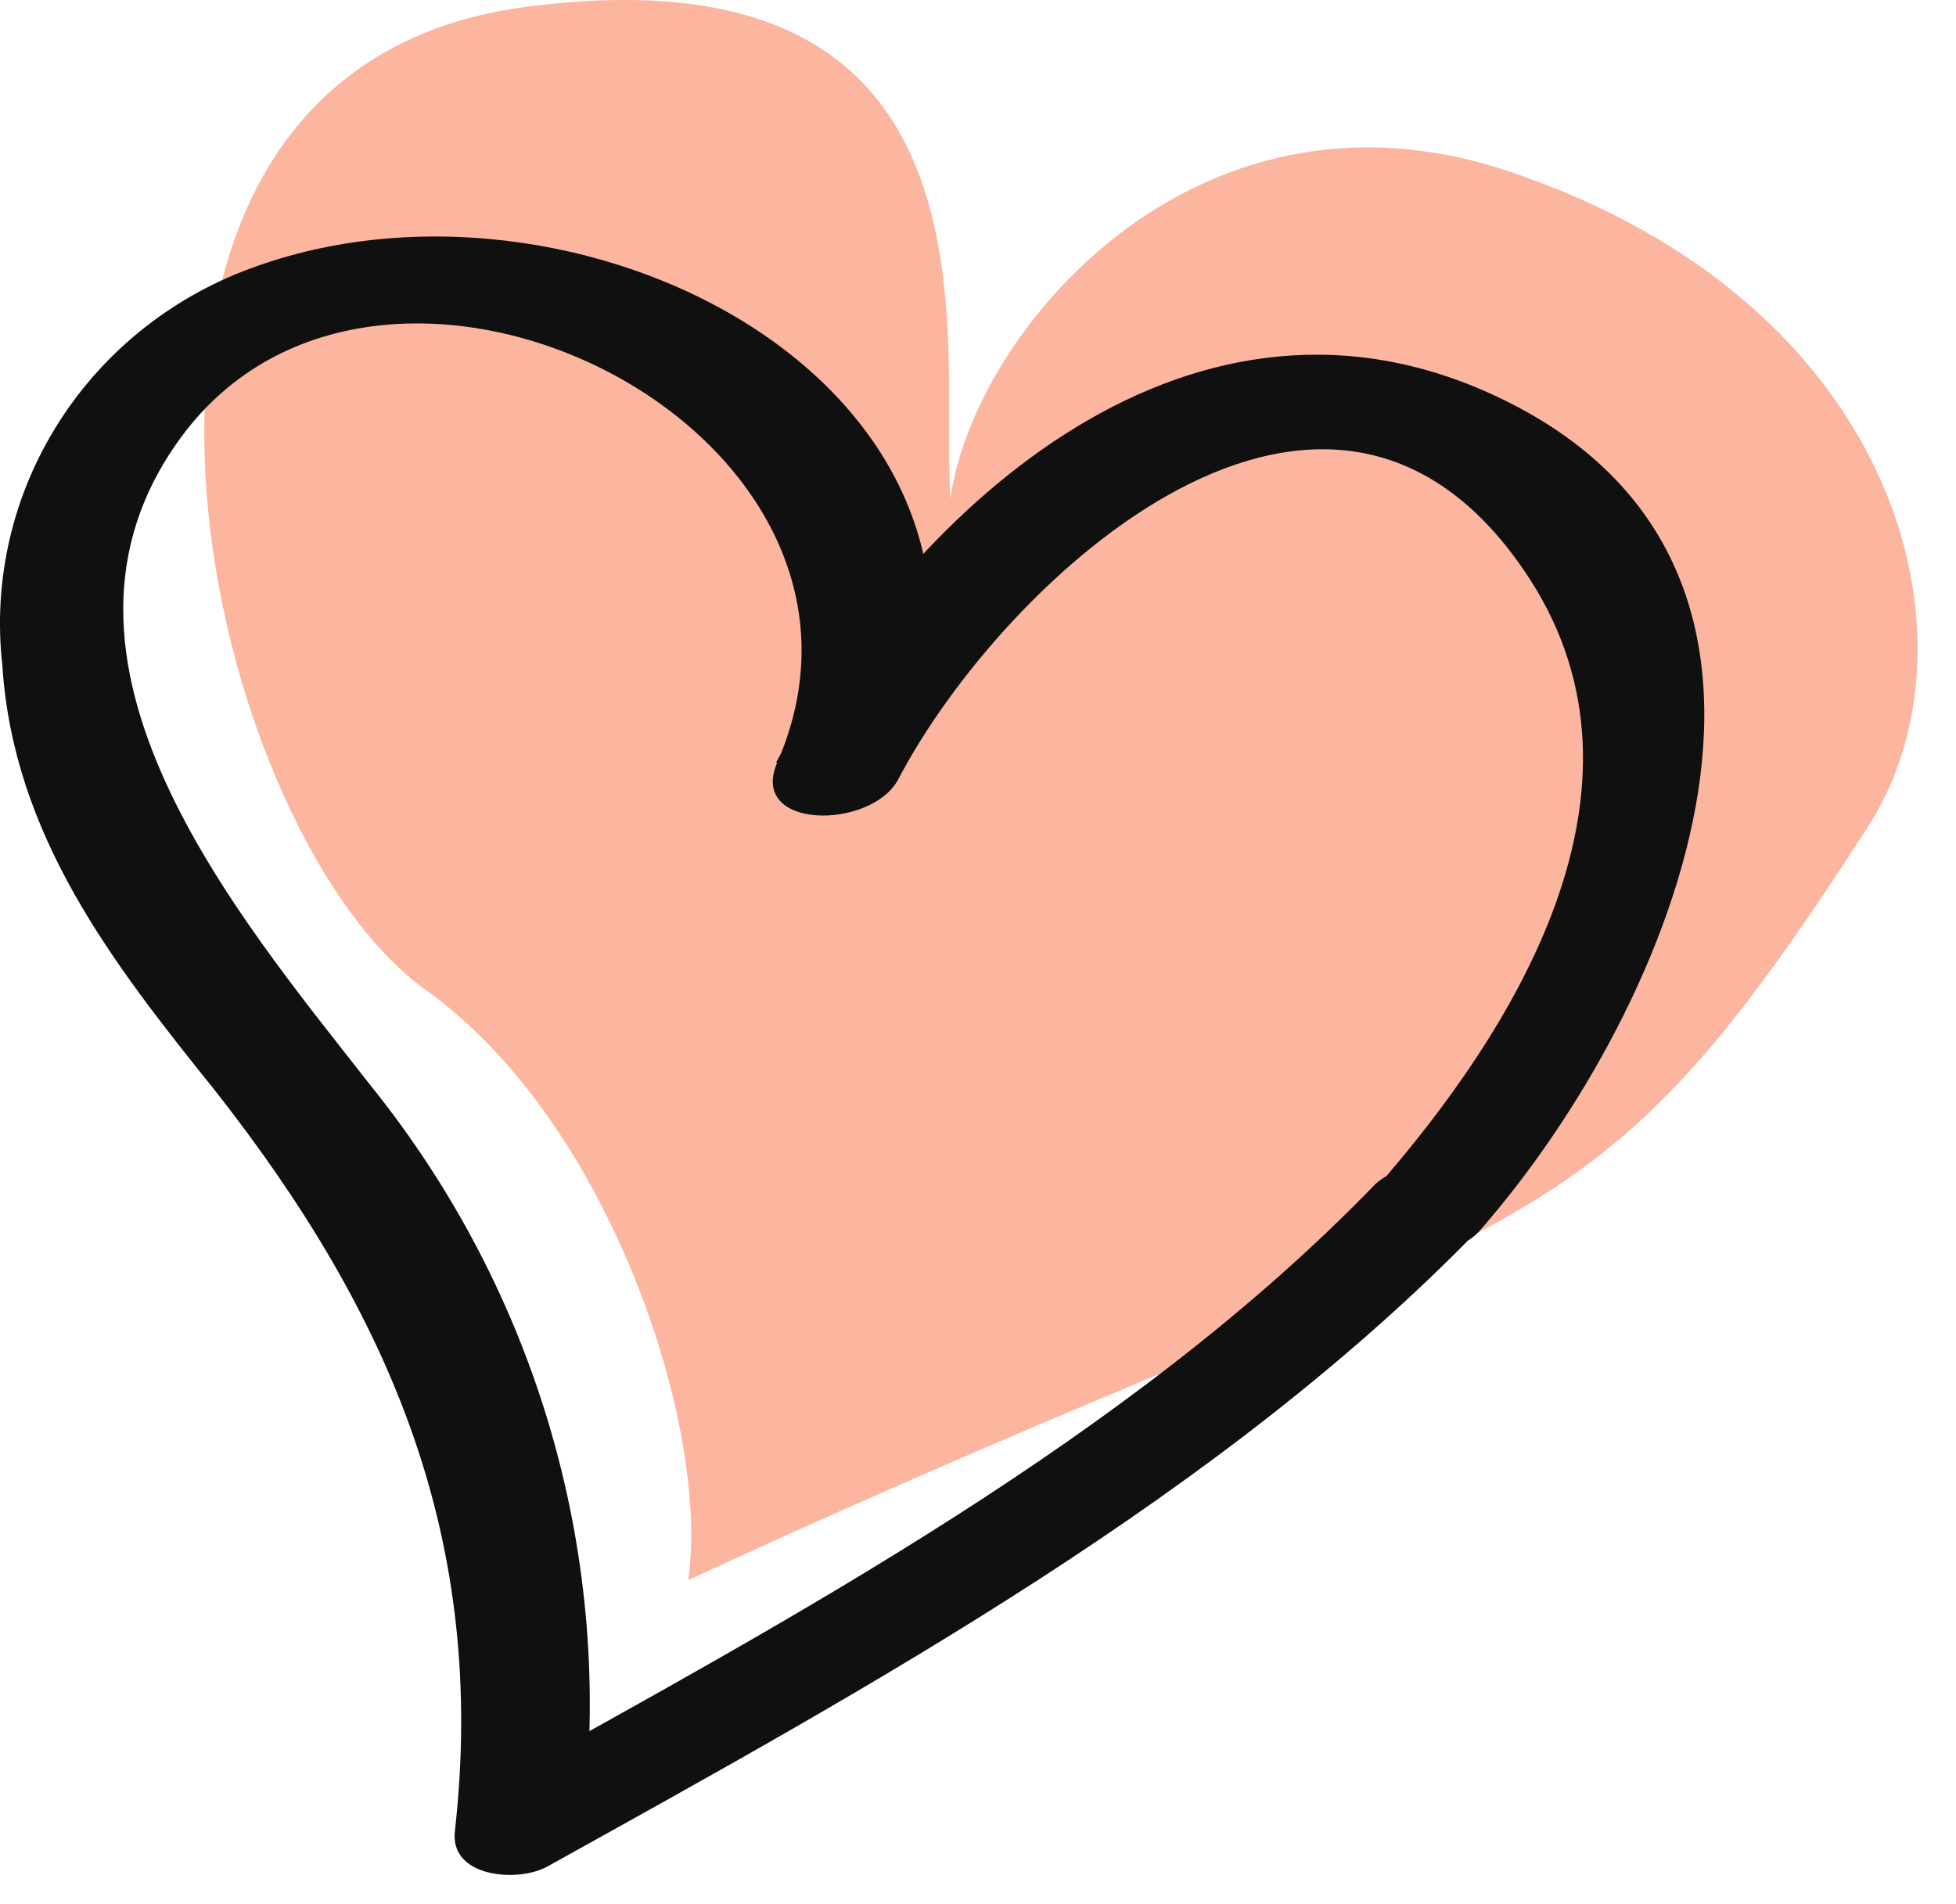
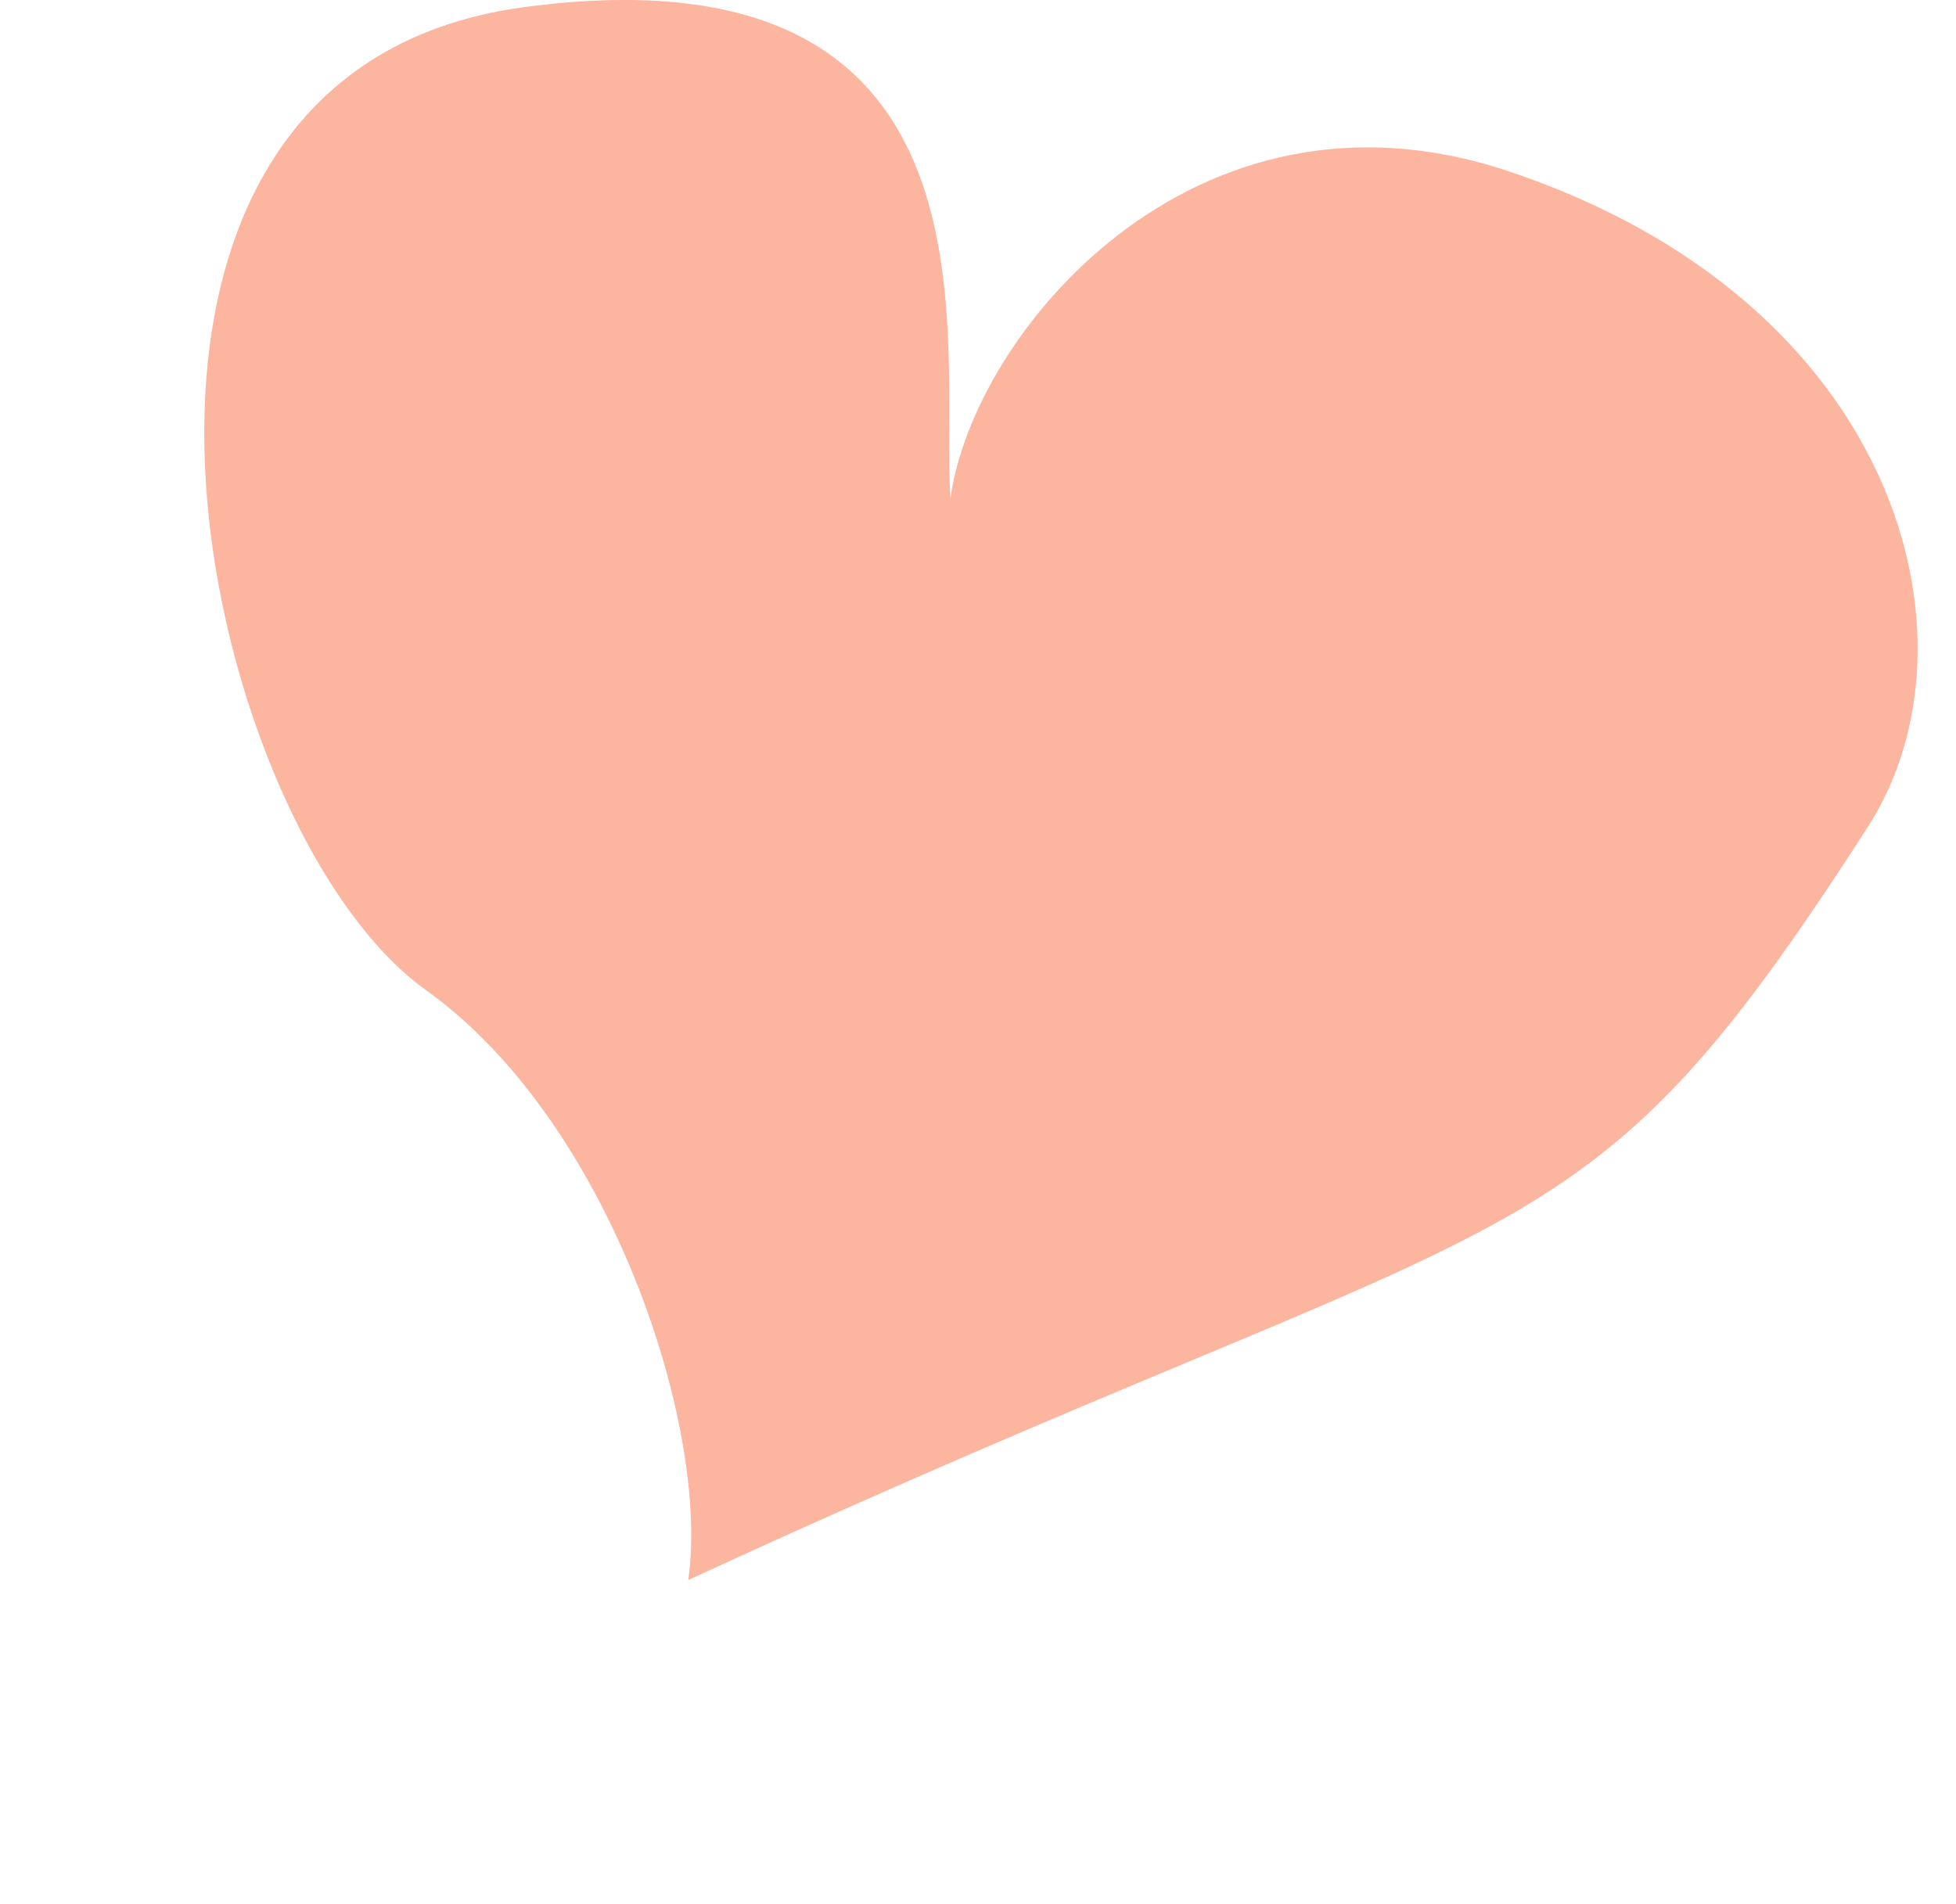
<svg xmlns="http://www.w3.org/2000/svg" width="38" height="37" viewBox="0 0 38 37" fill="none">
  <path d="M8.277 19.24C11.843 21.787 13.796 27.73 13.371 30.702C29.926 23.061 30.563 24.971 36.294 16.057C38.603 12.464 36.93 5.869 29.29 3.322C23.177 1.285 18.89 6.506 18.465 9.689C18.253 6.718 19.738 -1.135 10.188 0.138C0.637 1.412 3.82 16.057 8.277 19.24Z" fill="#FCB59F" />
-   <path d="M28.754 23.906C32.552 19.564 36.207 10.897 28.914 7.63C22.952 4.959 17.57 10.045 15.078 14.817L17.427 15.148C20.653 7.705 11.456 2.883 5.006 5.166C3.409 5.719 2.049 6.787 1.149 8.196C0.248 9.604 -0.141 11.27 0.045 12.923C0.256 16.231 2.184 18.712 4.18 21.194C7.616 25.568 9.469 29.952 8.837 35.584C8.736 36.485 10.067 36.584 10.631 36.27C16.913 32.78 23.752 29.034 28.754 23.865C29.823 22.765 27.499 22.211 26.691 23.038C21.975 27.909 15.44 31.416 9.528 34.707L11.322 35.393C11.627 32.859 11.419 30.291 10.711 27.836C10.003 25.381 8.808 23.087 7.195 21.086C4.61 17.778 0.374 12.816 3.498 8.524C7.397 3.14 17.907 8.35 15.103 14.809C14.522 16.14 16.939 16.124 17.452 15.14C19.49 11.253 25.874 5.282 29.731 11.269C32.342 15.338 29.445 19.994 26.716 23.104C25.672 24.27 27.979 24.791 28.754 23.906Z" fill="#101010" />
</svg>